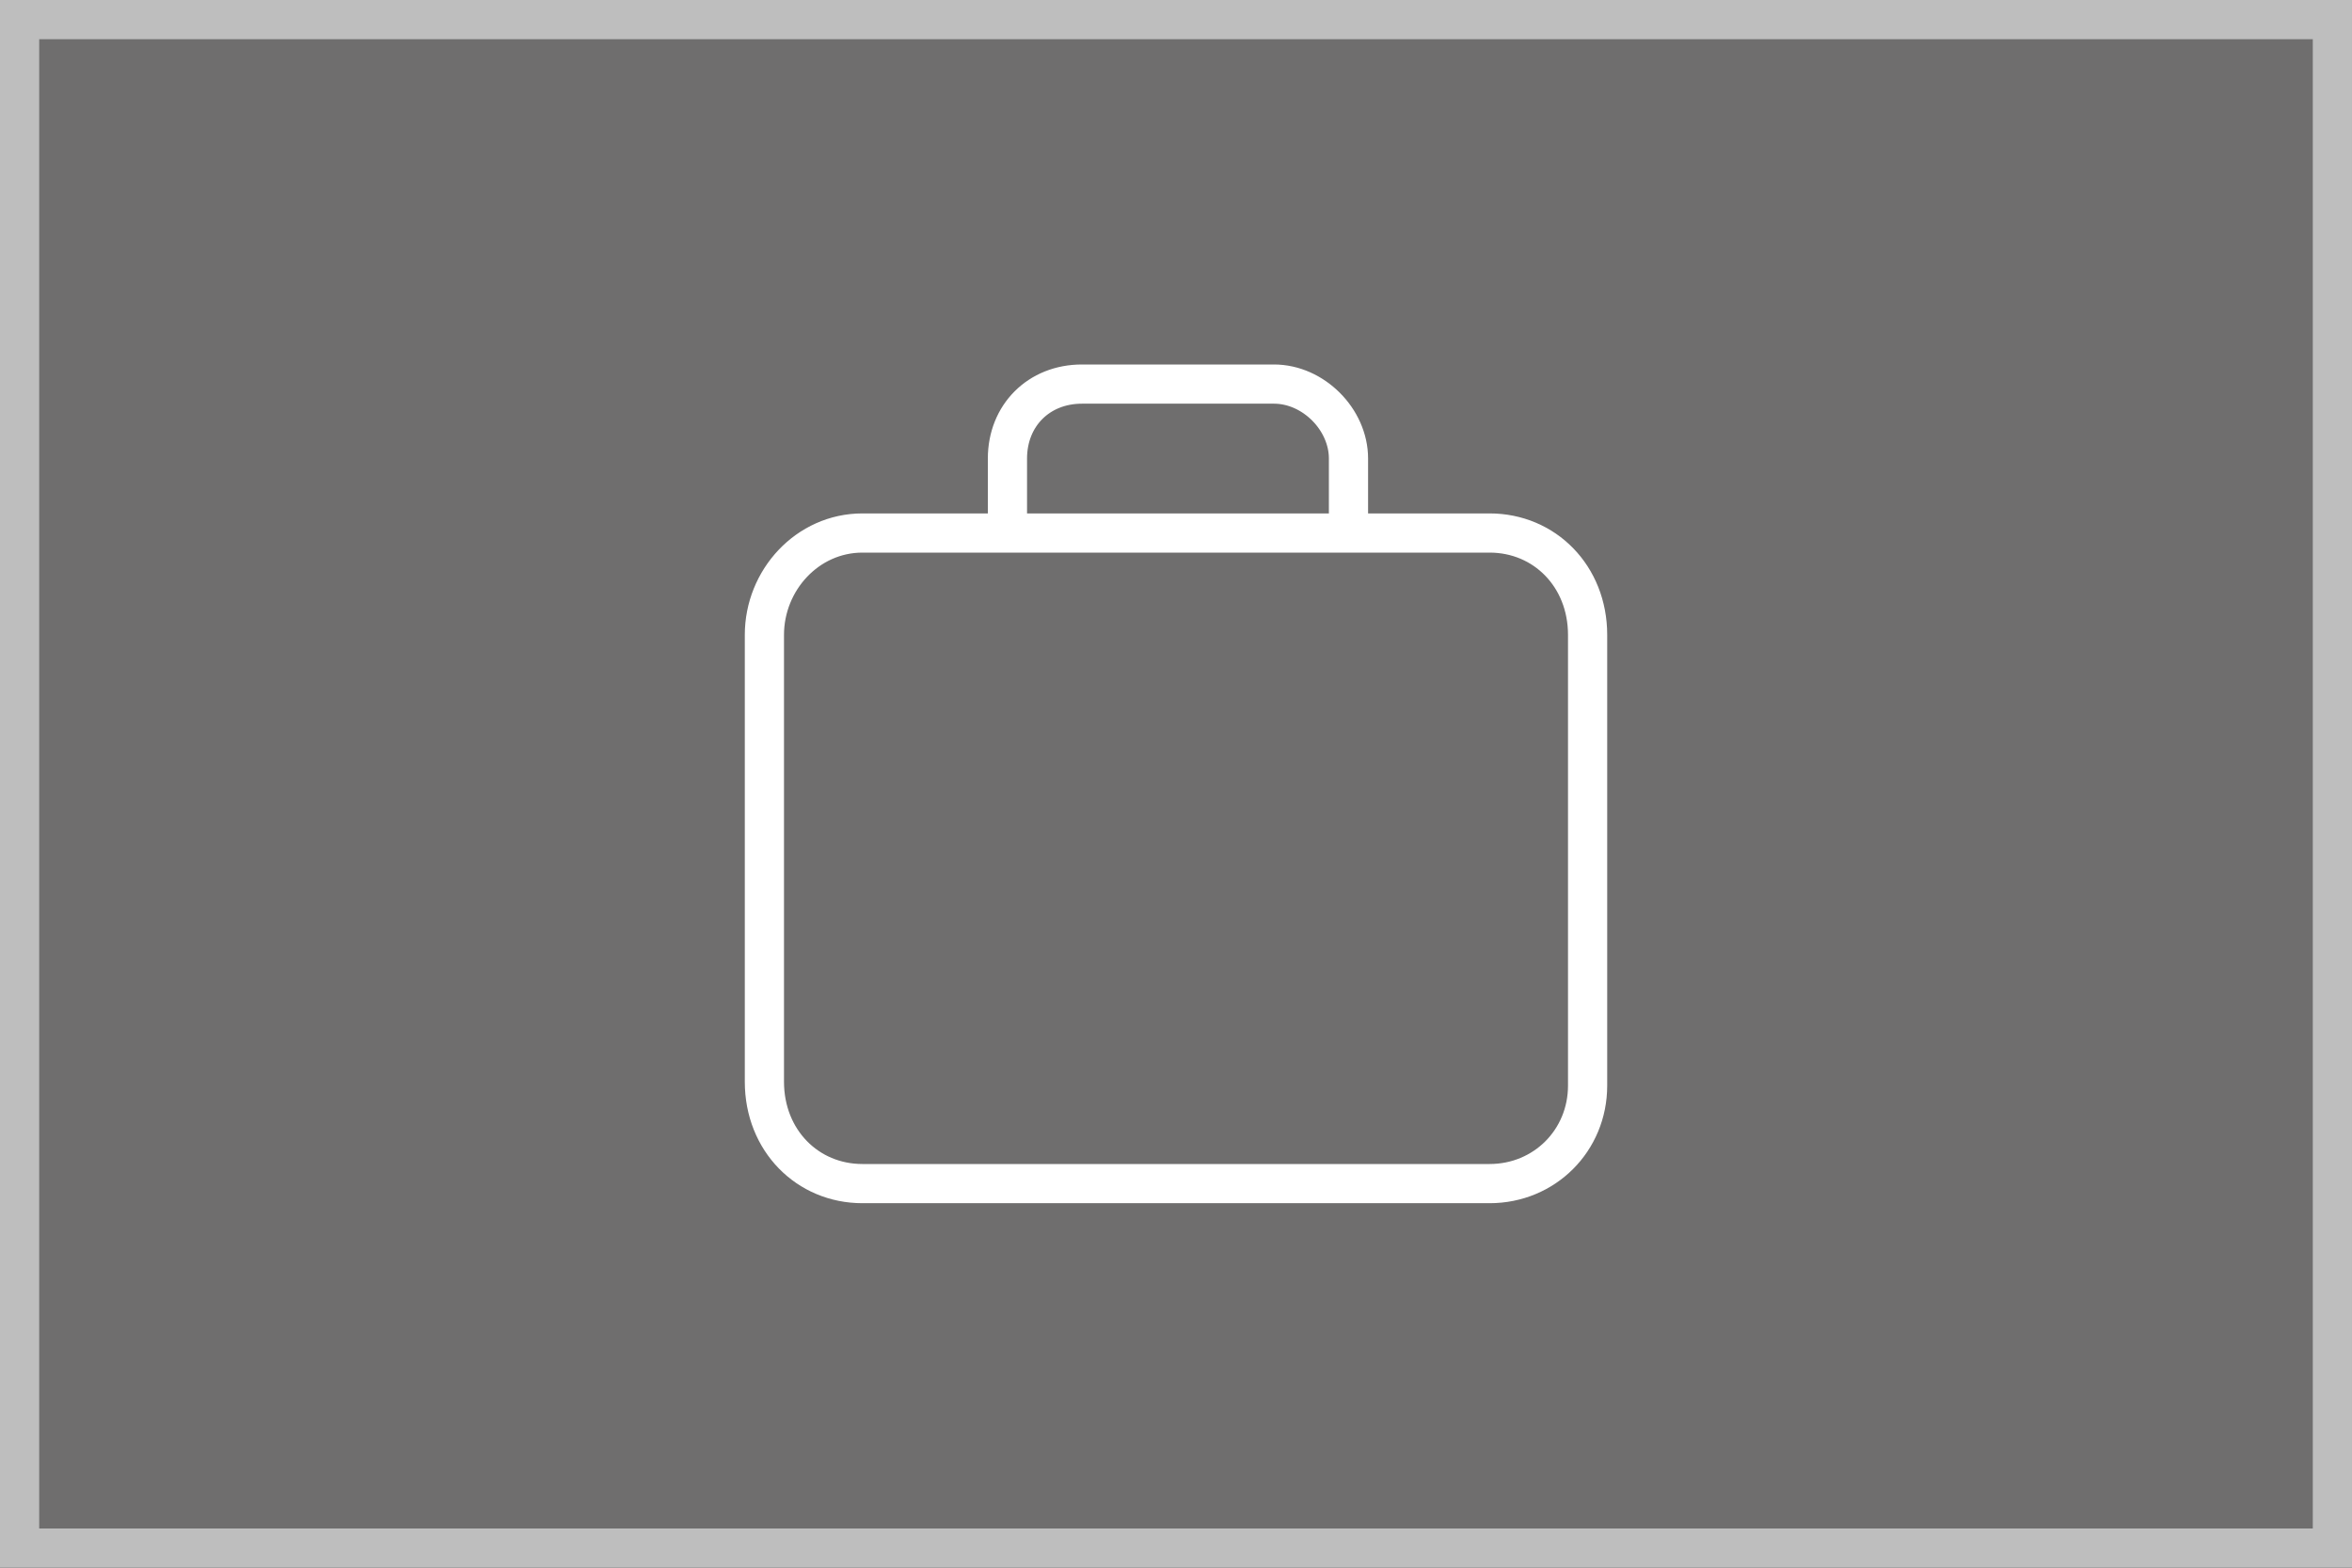
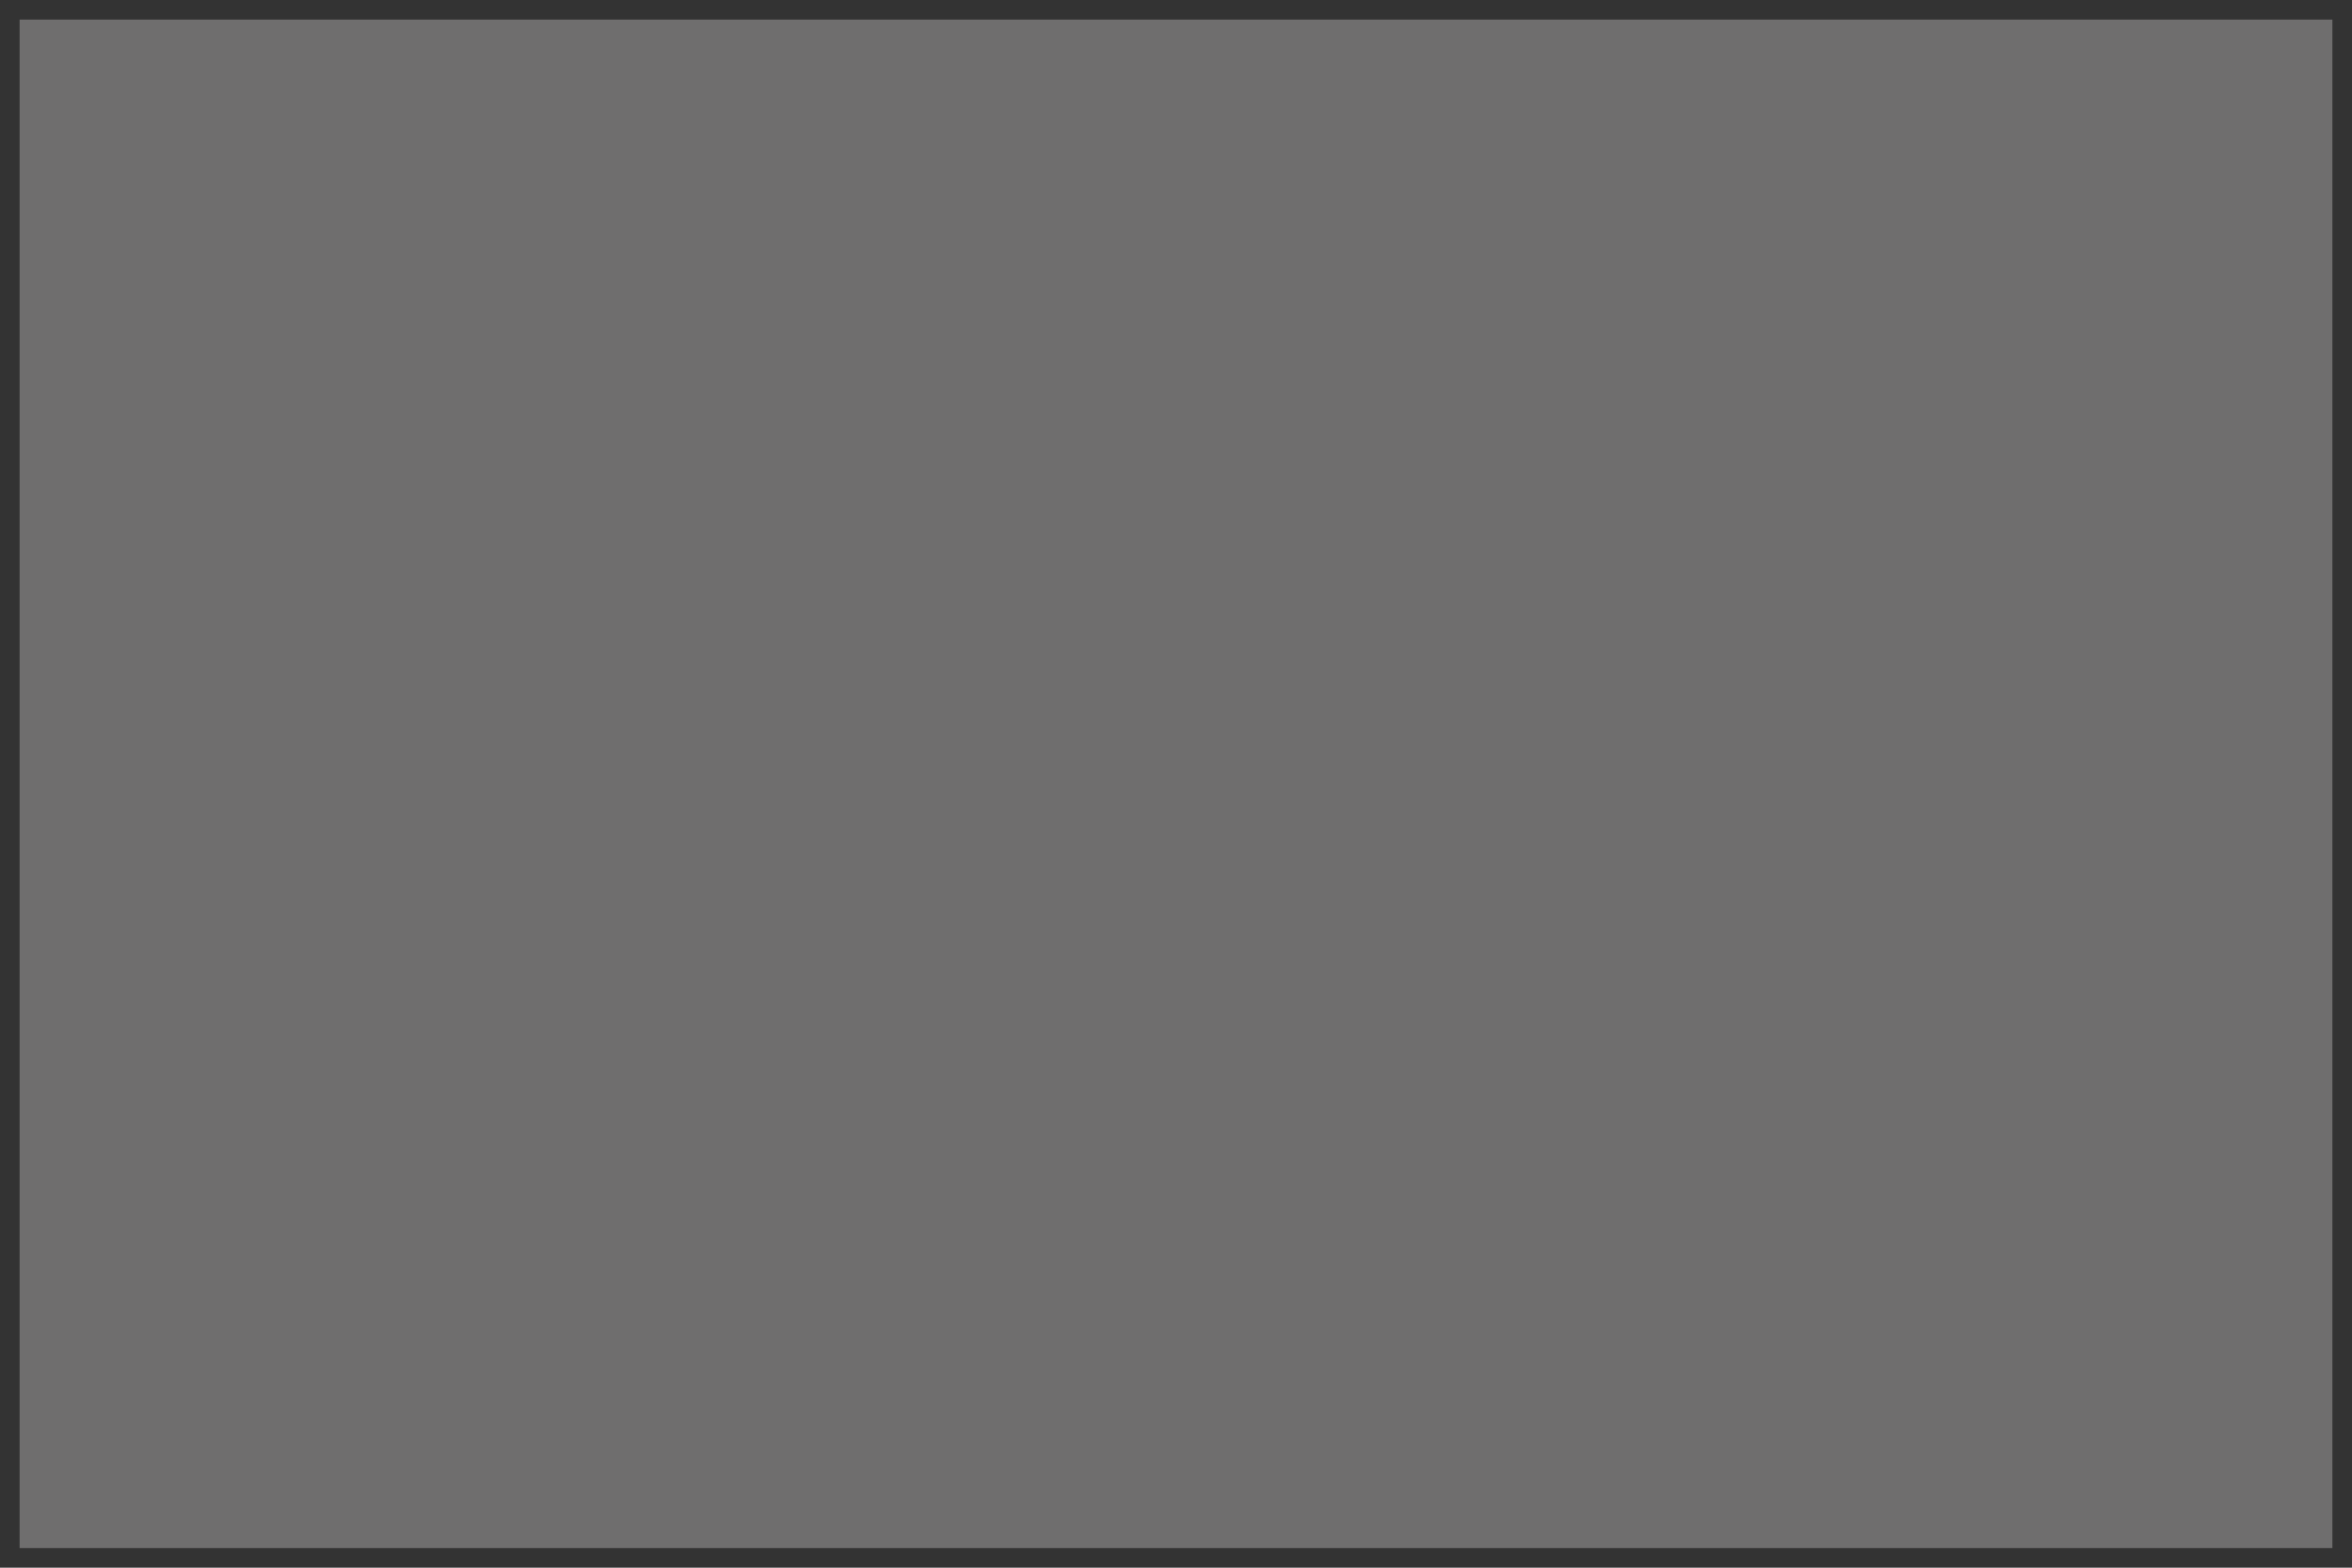
<svg xmlns="http://www.w3.org/2000/svg" xmlns:xlink="http://www.w3.org/1999/xlink" version="1.1" id="Ebene_1" x="0px" y="0px" viewBox="0 0 60 40" enable-background="new 0 0 60 40" xml:space="preserve">
  <rect x="0" y="0" width="60" height="40" fill="#333333" stroke="none" />
  <rect x="0.5" y="0.5" fill="#6F6E6E" width="59" height="39" />
  <g>
    <defs>
-       <rect id="SVGID_1_" y="0" width="60" height="40" />
-     </defs>
+       </defs>
    <clipPath id="SVGID_2_">
      <use xlink:href="#SVGID_1_" overflow="visible" />
    </clipPath>
    <rect x="0.5" y="0.5" clip-path="url(#SVGID_2_)" fill="none" stroke="#BEBEBE" width="59" height="39" />
  </g>
  <g>
    <defs>
      <rect id="SVGID_3_" x="19" y="9.3" width="22" height="21.5" />
    </defs>
    <clipPath id="SVGID_4_">
      <use xlink:href="#SVGID_3_" overflow="visible" />
    </clipPath>
-     <path clip-path="url(#SVGID_4_)" fill="none" stroke="#FFFFFF" stroke-linejoin="round" stroke-miterlimit="10" d="M34.3,13.6h-8.6   v-1.9c0-1.1,0.8-1.9,1.9-1.9h4.9c1,0,1.9,0.9,1.9,1.9V13.6z M38,30.2H22c-1.4,0-2.5-1.1-2.5-2.6V16.2c0-1.4,1.1-2.6,2.5-2.6h16   c1.4,0,2.5,1.1,2.5,2.6v11.5C40.5,29.1,39.4,30.2,38,30.2z" />
  </g>
</svg>